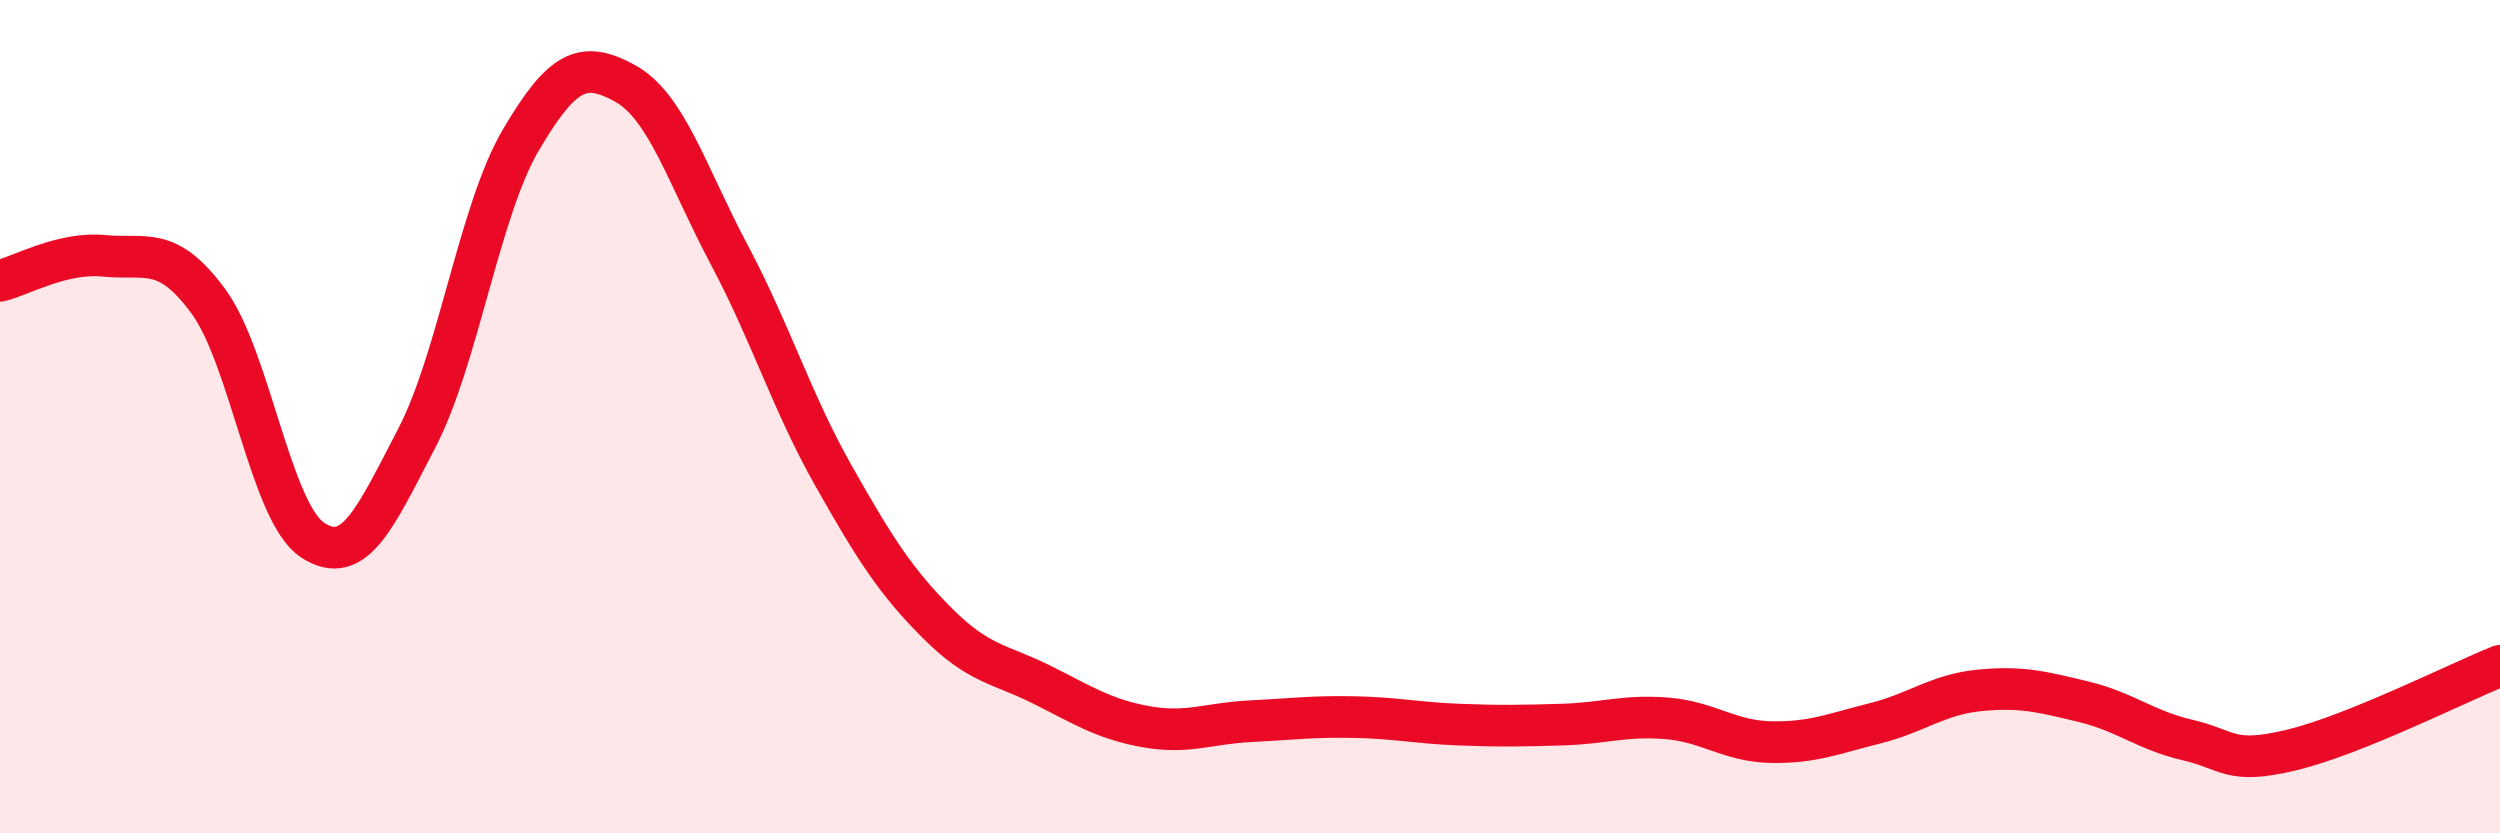
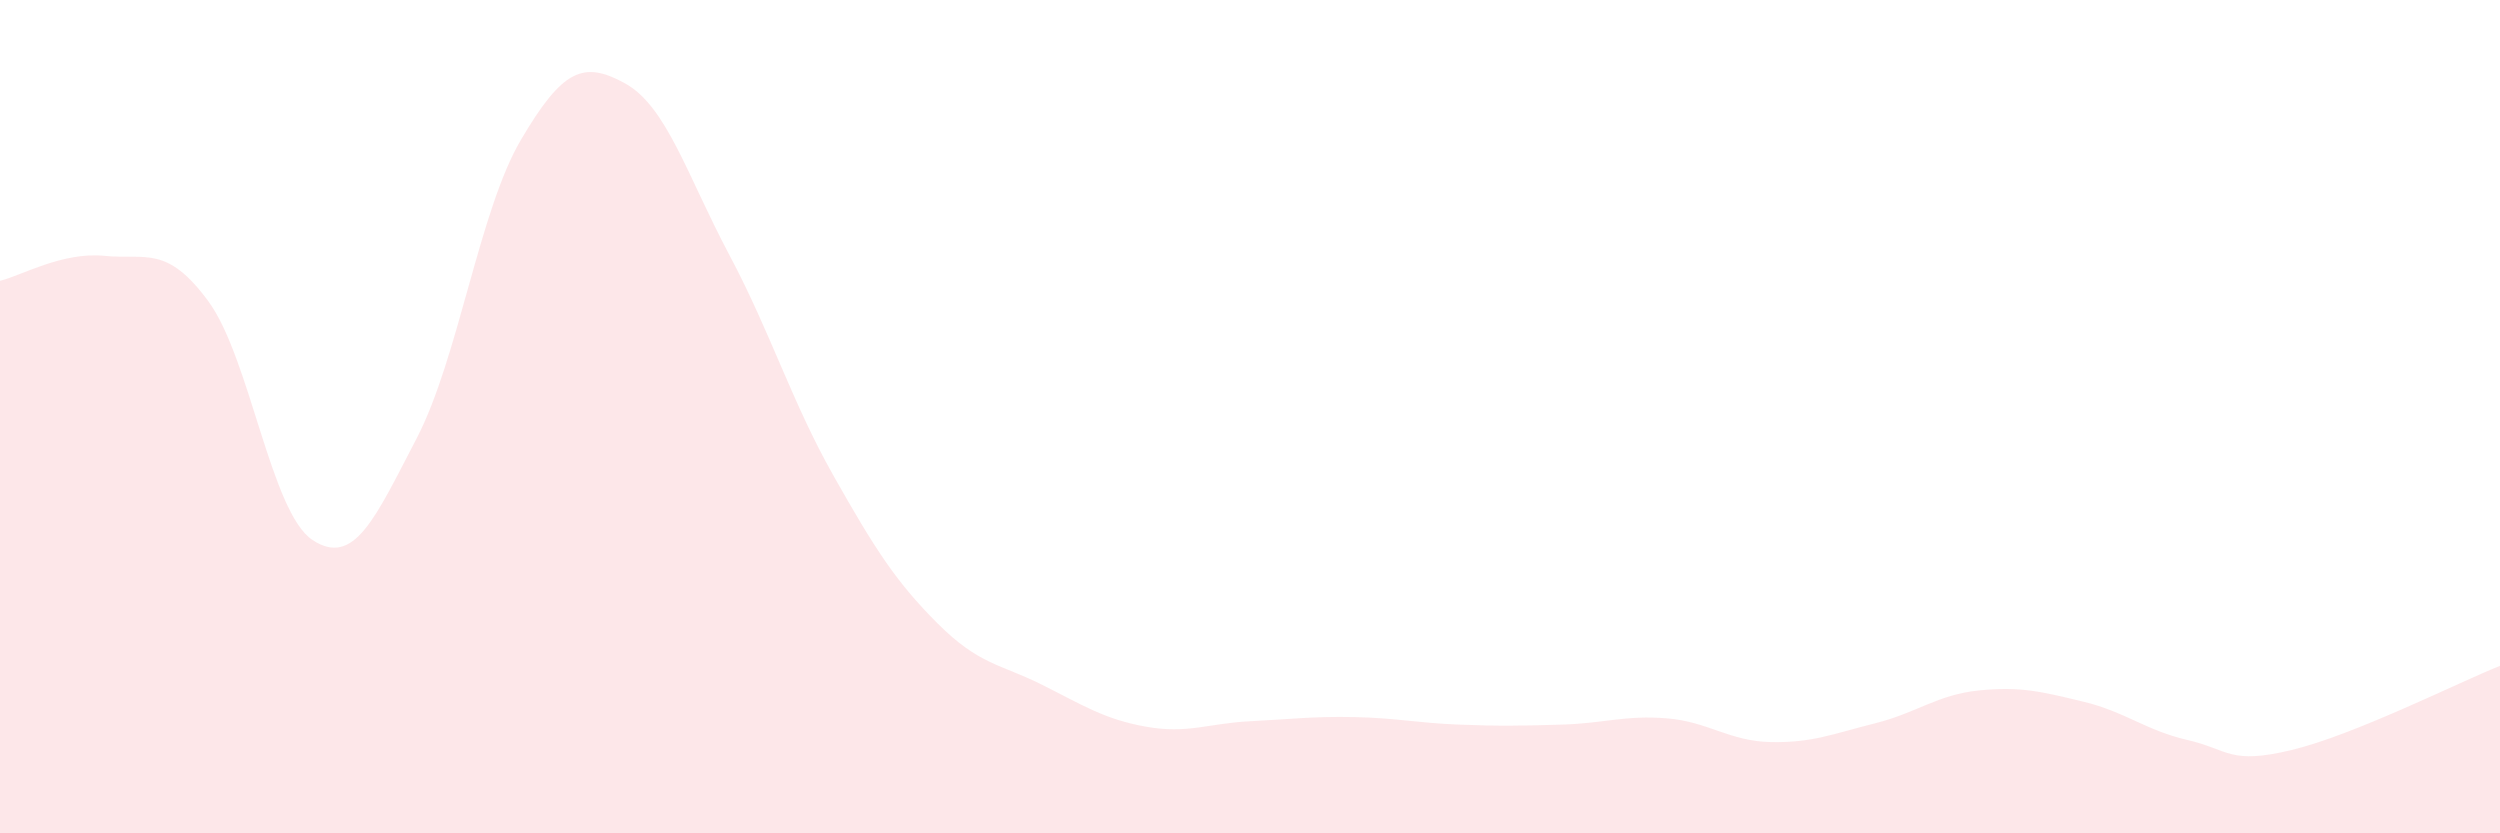
<svg xmlns="http://www.w3.org/2000/svg" width="60" height="20" viewBox="0 0 60 20">
  <path d="M 0,6.74 C 0.5,6.62 1.5,6.04 2.5,6.14 C 3.5,6.24 4,5.87 5,7.23 C 6,8.59 6.5,12.3 7.5,12.96 C 8.5,13.62 9,12.44 10,10.52 C 11,8.6 11.5,5.06 12.5,3.36 C 13.5,1.66 14,1.45 15,2 C 16,2.55 16.5,4.23 17.5,6.11 C 18.5,7.99 19,9.64 20,11.41 C 21,13.18 21.5,13.96 22.5,14.96 C 23.5,15.96 24,15.93 25,16.43 C 26,16.93 26.5,17.26 27.5,17.44 C 28.5,17.62 29,17.36 30,17.31 C 31,17.26 31.5,17.19 32.5,17.21 C 33.5,17.23 34,17.35 35,17.39 C 36,17.43 36.5,17.42 37.5,17.39 C 38.5,17.36 39,17.16 40,17.24 C 41,17.32 41.5,17.79 42.5,17.81 C 43.5,17.83 44,17.61 45,17.36 C 46,17.11 46.5,16.67 47.5,16.57 C 48.5,16.47 49,16.6 50,16.84 C 51,17.08 51.5,17.53 52.5,17.76 C 53.5,17.99 53.5,18.36 55,18 C 56.5,17.64 59,16.38 60,15.98L60 20L0 20Z" fill="#EB0A25" opacity="0.1" stroke-linecap="round" stroke-linejoin="round" />
-   <path d="M 0,6.74 C 0.5,6.62 1.5,6.04 2.5,6.14 C 3.5,6.24 4,5.87 5,7.23 C 6,8.59 6.5,12.3 7.5,12.96 C 8.5,13.62 9,12.44 10,10.52 C 11,8.6 11.5,5.06 12.5,3.36 C 13.5,1.66 14,1.45 15,2 C 16,2.55 16.5,4.23 17.5,6.11 C 18.5,7.99 19,9.64 20,11.41 C 21,13.18 21.5,13.96 22.5,14.96 C 23.5,15.96 24,15.93 25,16.43 C 26,16.93 26.5,17.26 27.5,17.44 C 28.5,17.62 29,17.36 30,17.31 C 31,17.26 31.5,17.19 32.5,17.21 C 33.5,17.23 34,17.35 35,17.39 C 36,17.43 36.5,17.42 37.5,17.39 C 38.5,17.36 39,17.16 40,17.24 C 41,17.32 41.5,17.79 42.5,17.81 C 43.5,17.83 44,17.61 45,17.36 C 46,17.11 46.5,16.67 47.5,16.57 C 48.5,16.47 49,16.6 50,16.84 C 51,17.08 51.5,17.53 52.5,17.76 C 53.5,17.99 53.5,18.36 55,18 C 56.5,17.64 59,16.38 60,15.98" stroke="#EB0A25" stroke-width="1" fill="none" stroke-linecap="round" stroke-linejoin="round" />
</svg>